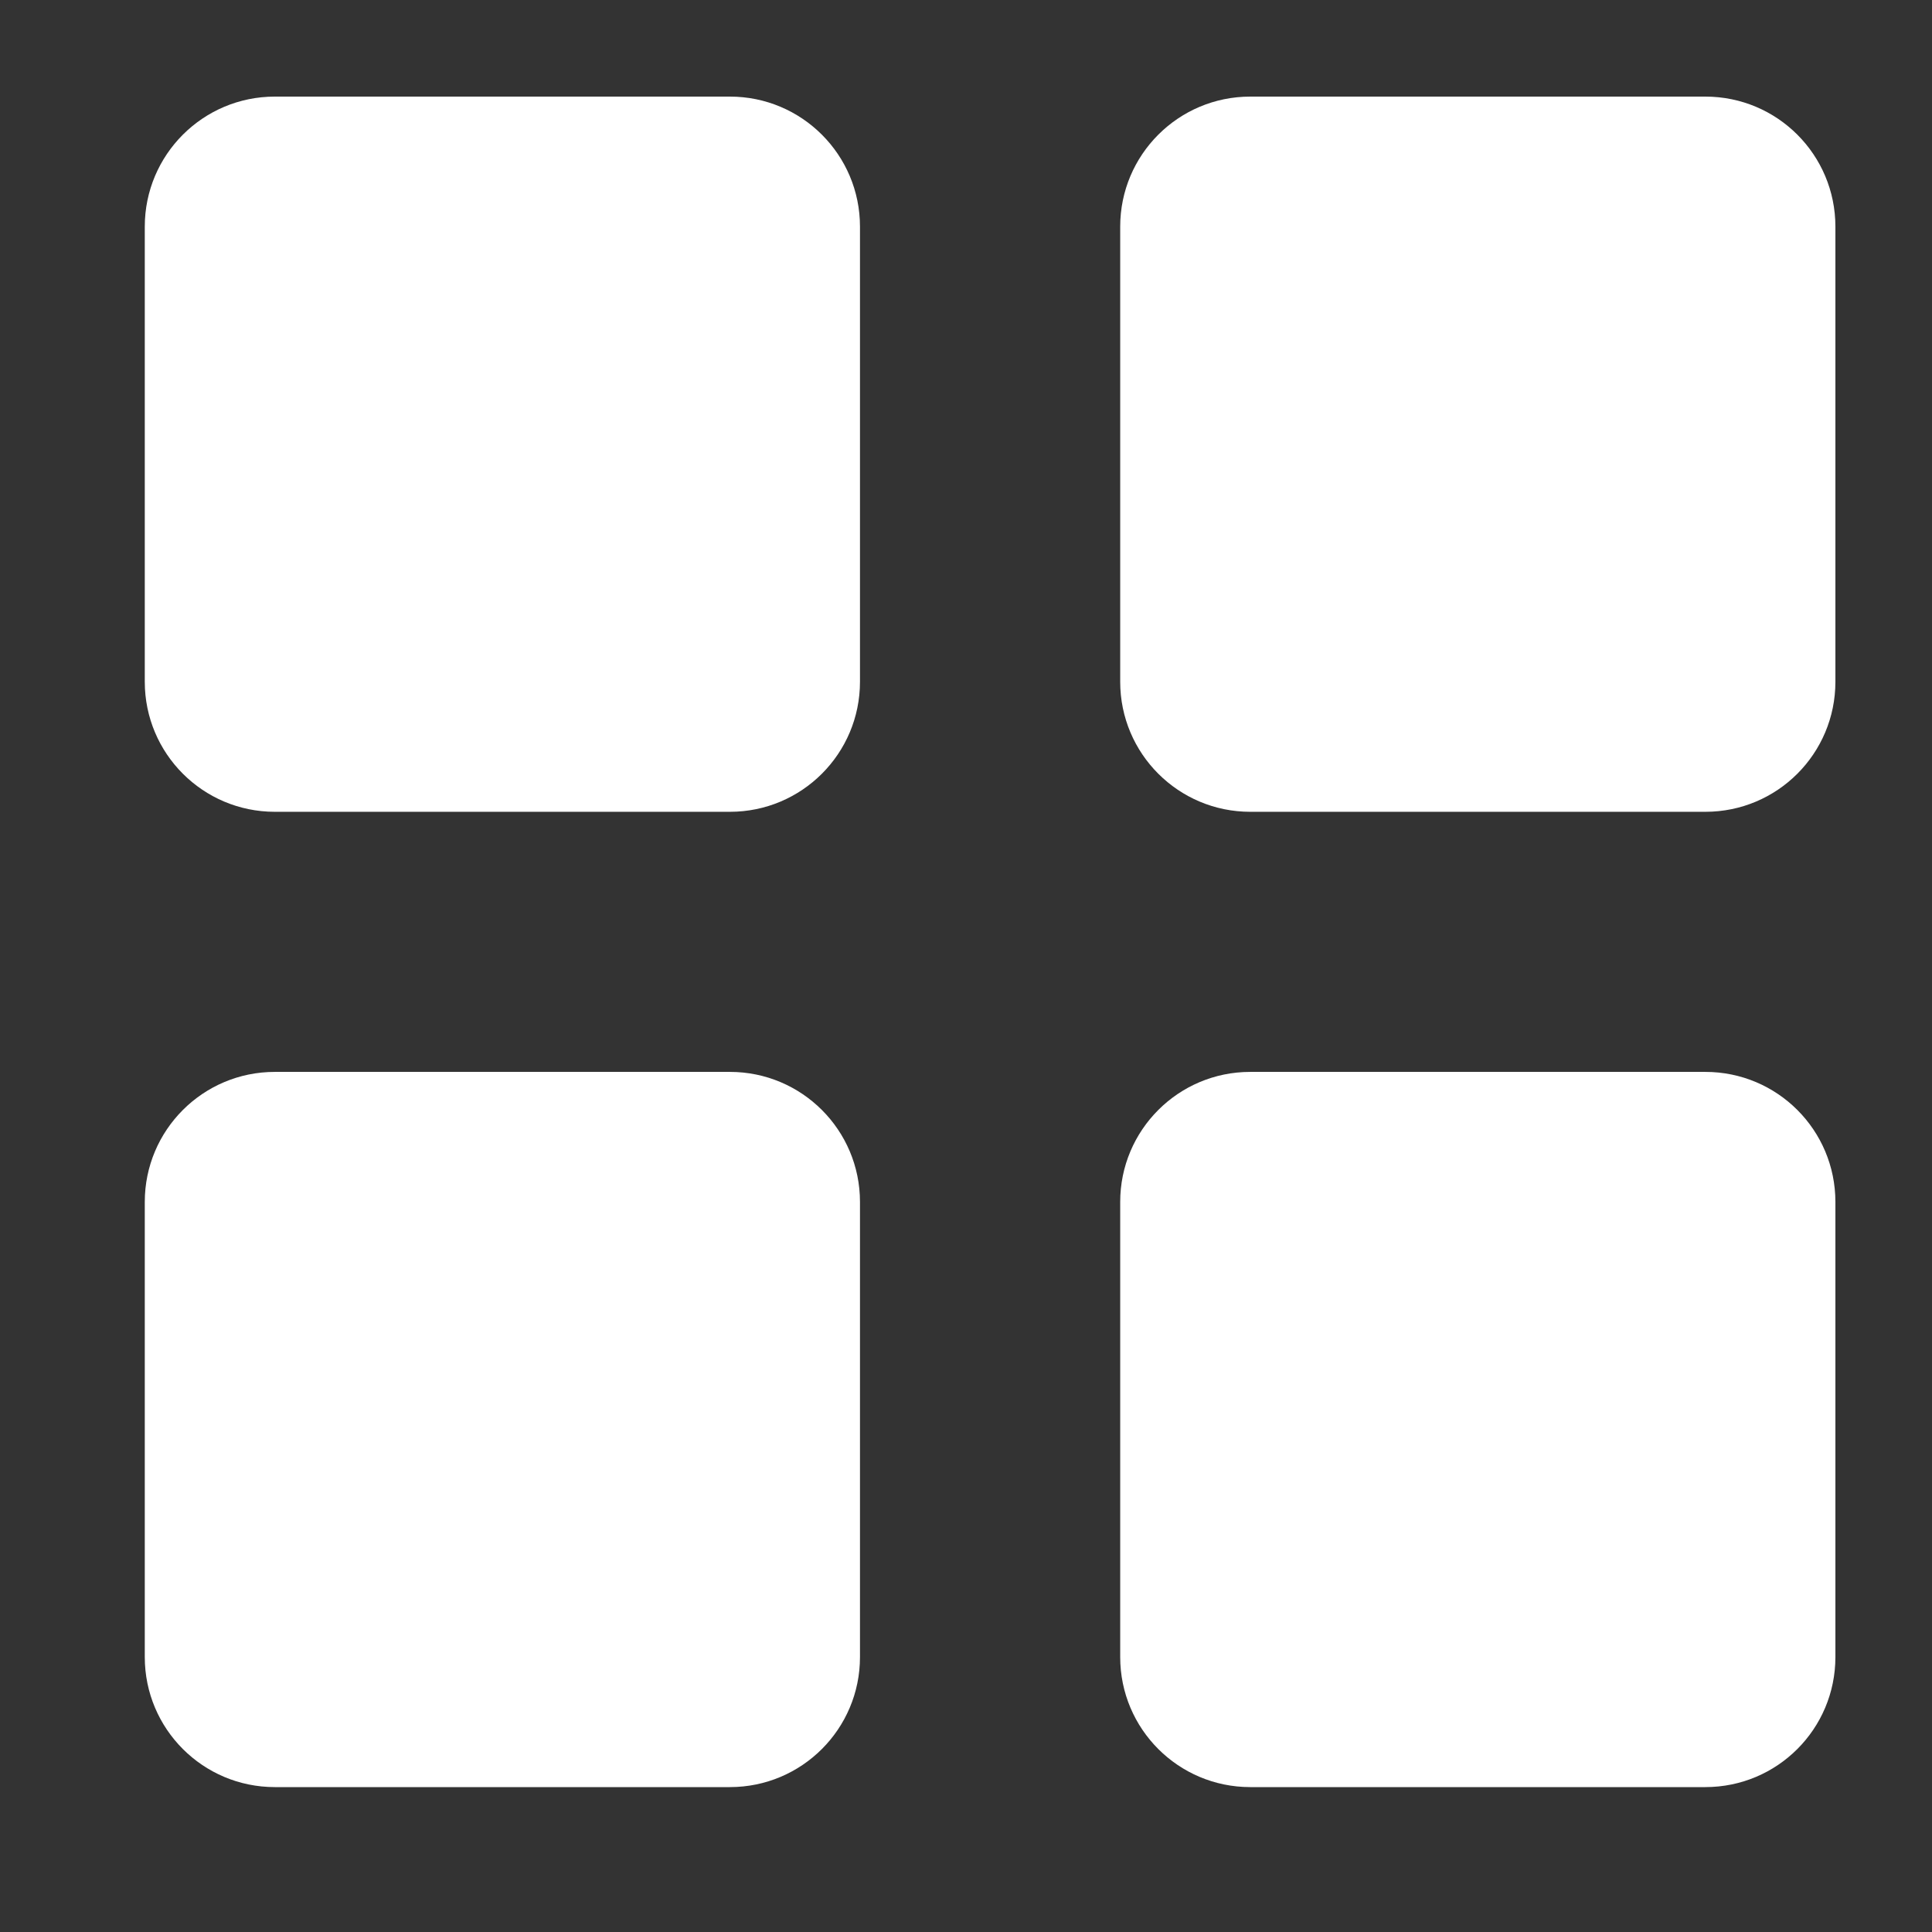
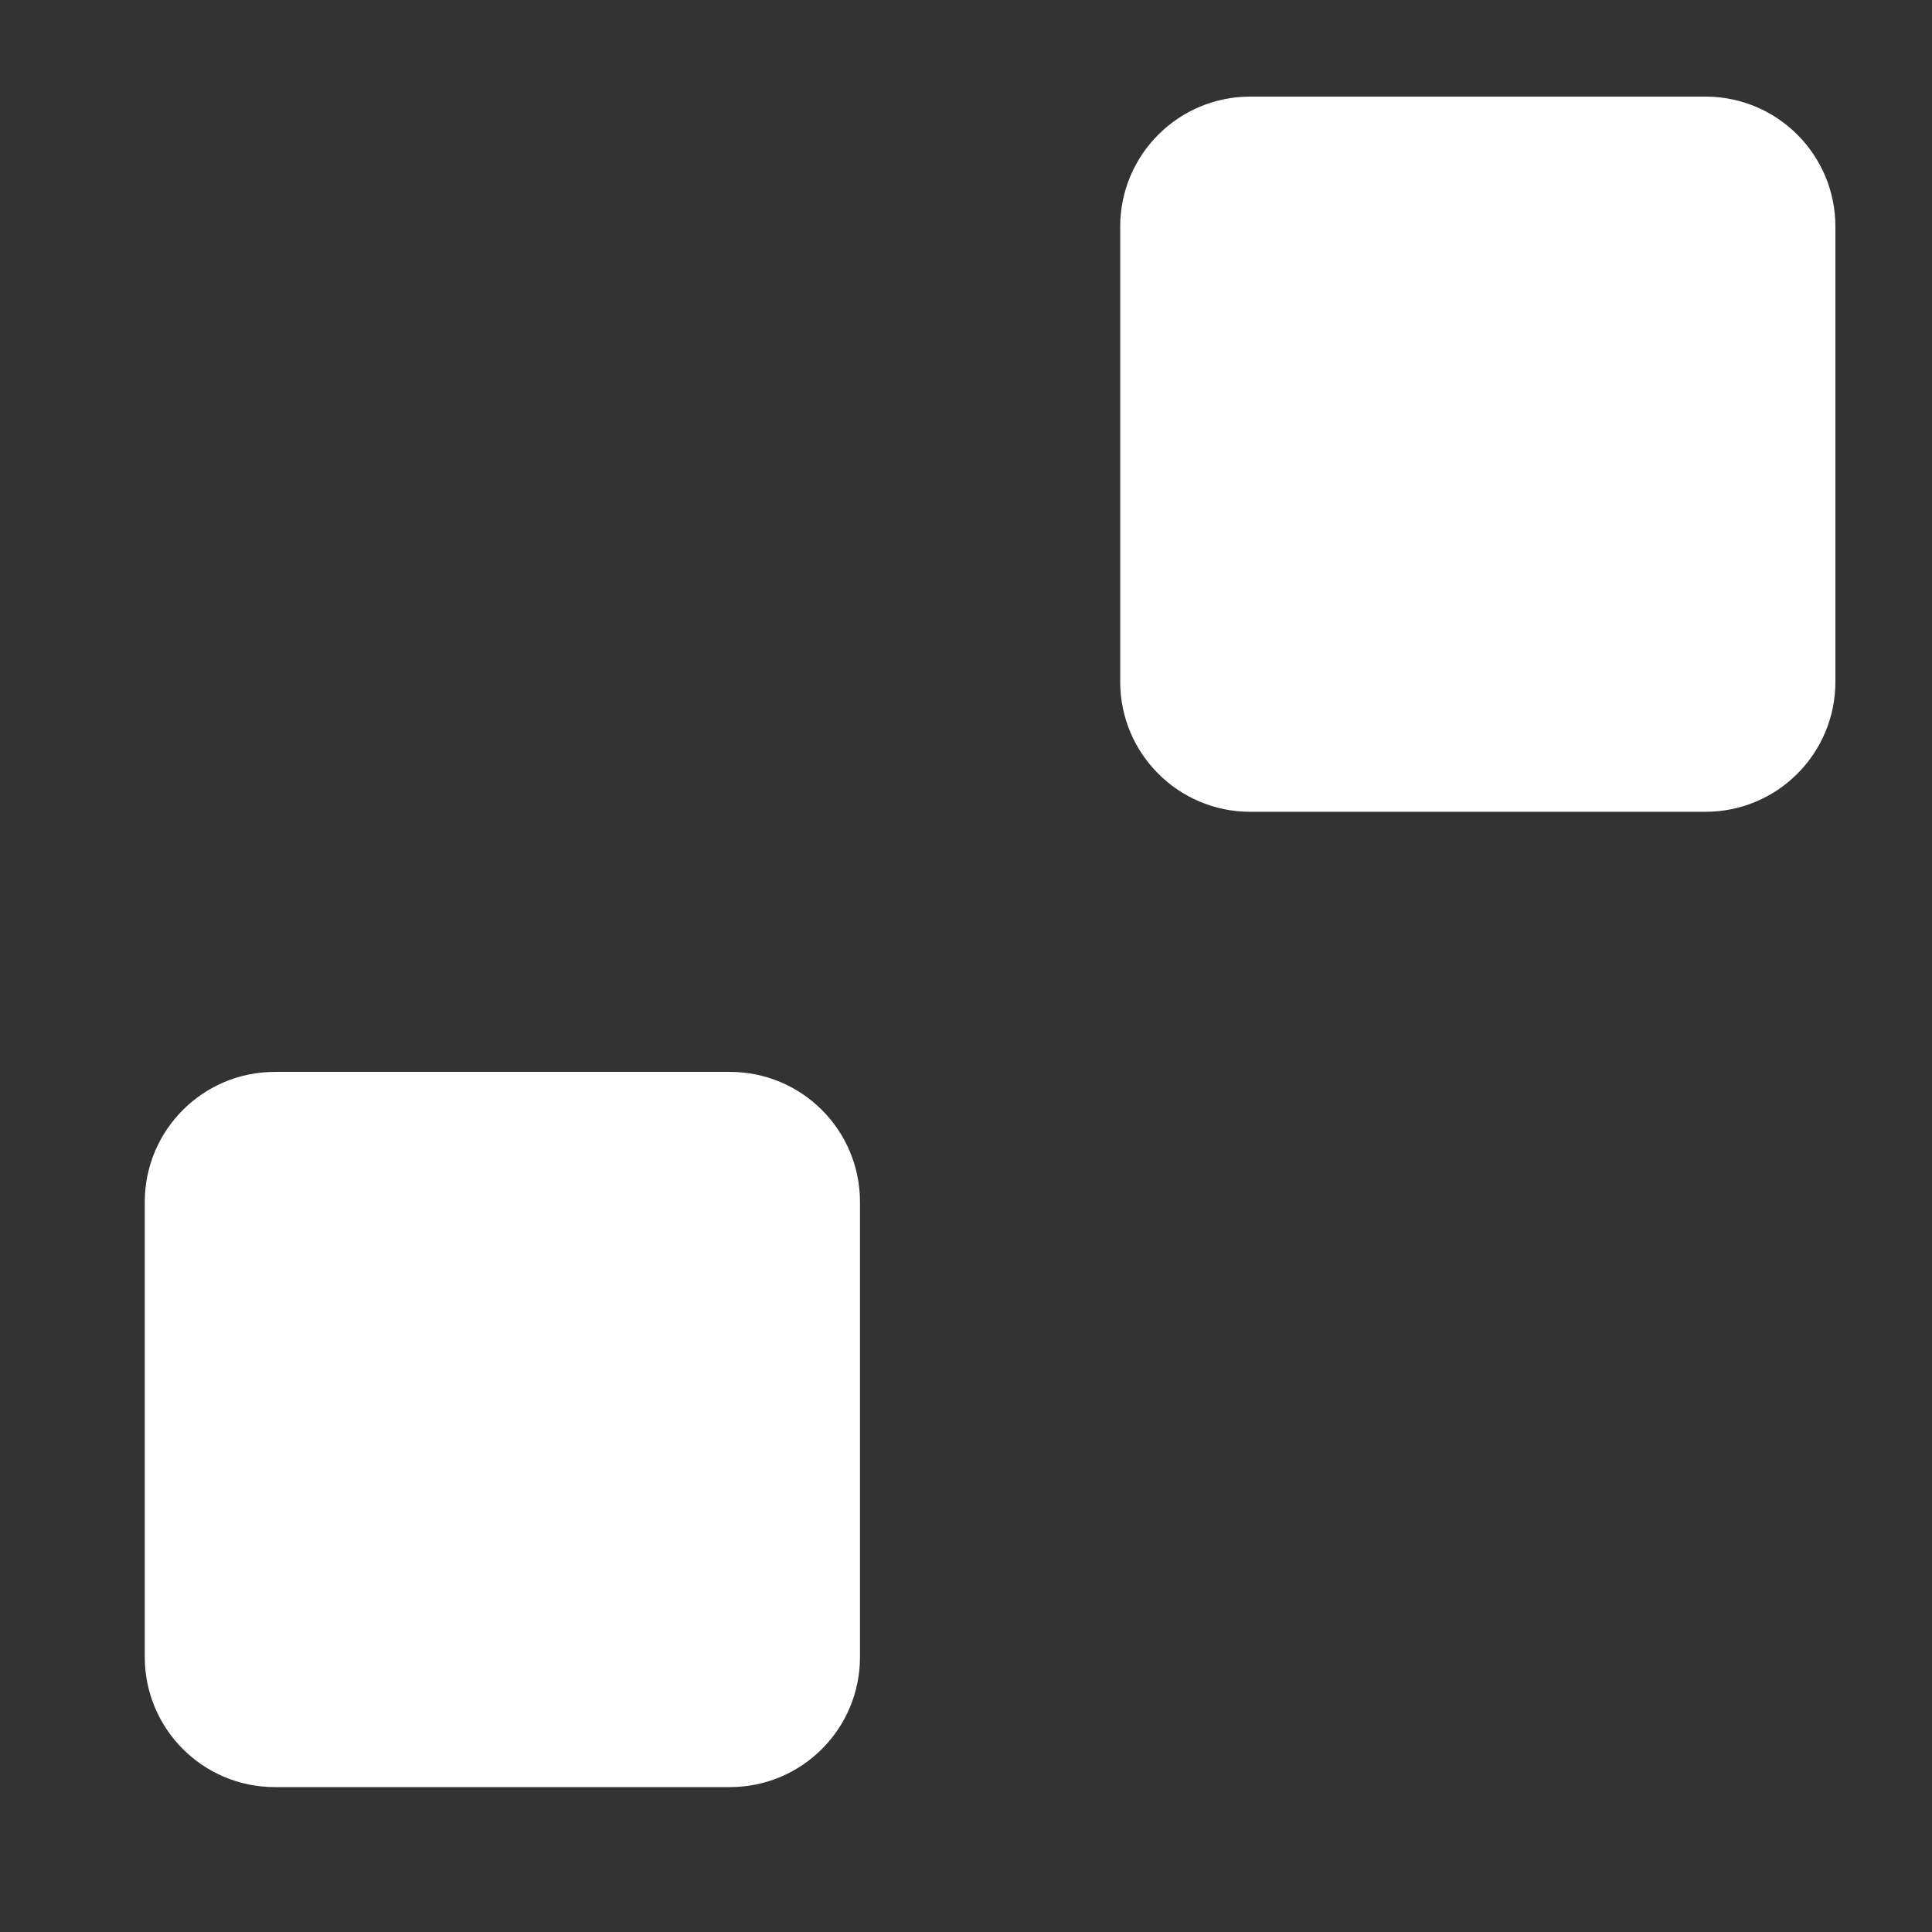
<svg xmlns="http://www.w3.org/2000/svg" width="16" height="16" viewBox="0 0 16 16" fill="none">
  <rect x="0" y="0" width="16" height="16" fill="#333333" stroke="none" />
-   <path d="M1.199 5.646V1.877C1.199 1.282 1.681 0.8 2.276 0.8H6.045C6.64 0.8 7.122 1.282 7.122 1.877V5.646C7.122 6.241 6.64 6.723 6.045 6.723H2.276C1.681 6.723 1.199 6.241 1.199 5.646Z" fill="white" />
  <path d="M9.277 5.646V1.877C9.277 1.282 9.759 0.8 10.354 0.8H14.123C14.719 0.8 15.2 1.282 15.2 1.877V5.646C15.2 6.241 14.719 6.723 14.123 6.723H10.354C9.759 6.723 9.277 6.241 9.277 5.646Z" fill="white" />
  <path d="M1.199 13.723V9.954C1.199 9.359 1.681 8.877 2.276 8.877H6.045C6.64 8.877 7.122 9.359 7.122 9.954V13.723C7.122 14.318 6.64 14.8 6.045 14.8H2.276C1.681 14.8 1.199 14.318 1.199 13.723Z" fill="white" />
-   <path d="M9.277 13.723V9.954C9.277 9.359 9.759 8.877 10.354 8.877H14.123C14.719 8.877 15.2 9.359 15.2 9.954V13.723C15.2 14.318 14.719 14.8 14.123 14.8H10.354C9.759 14.8 9.277 14.318 9.277 13.723Z" fill="white" />
</svg>